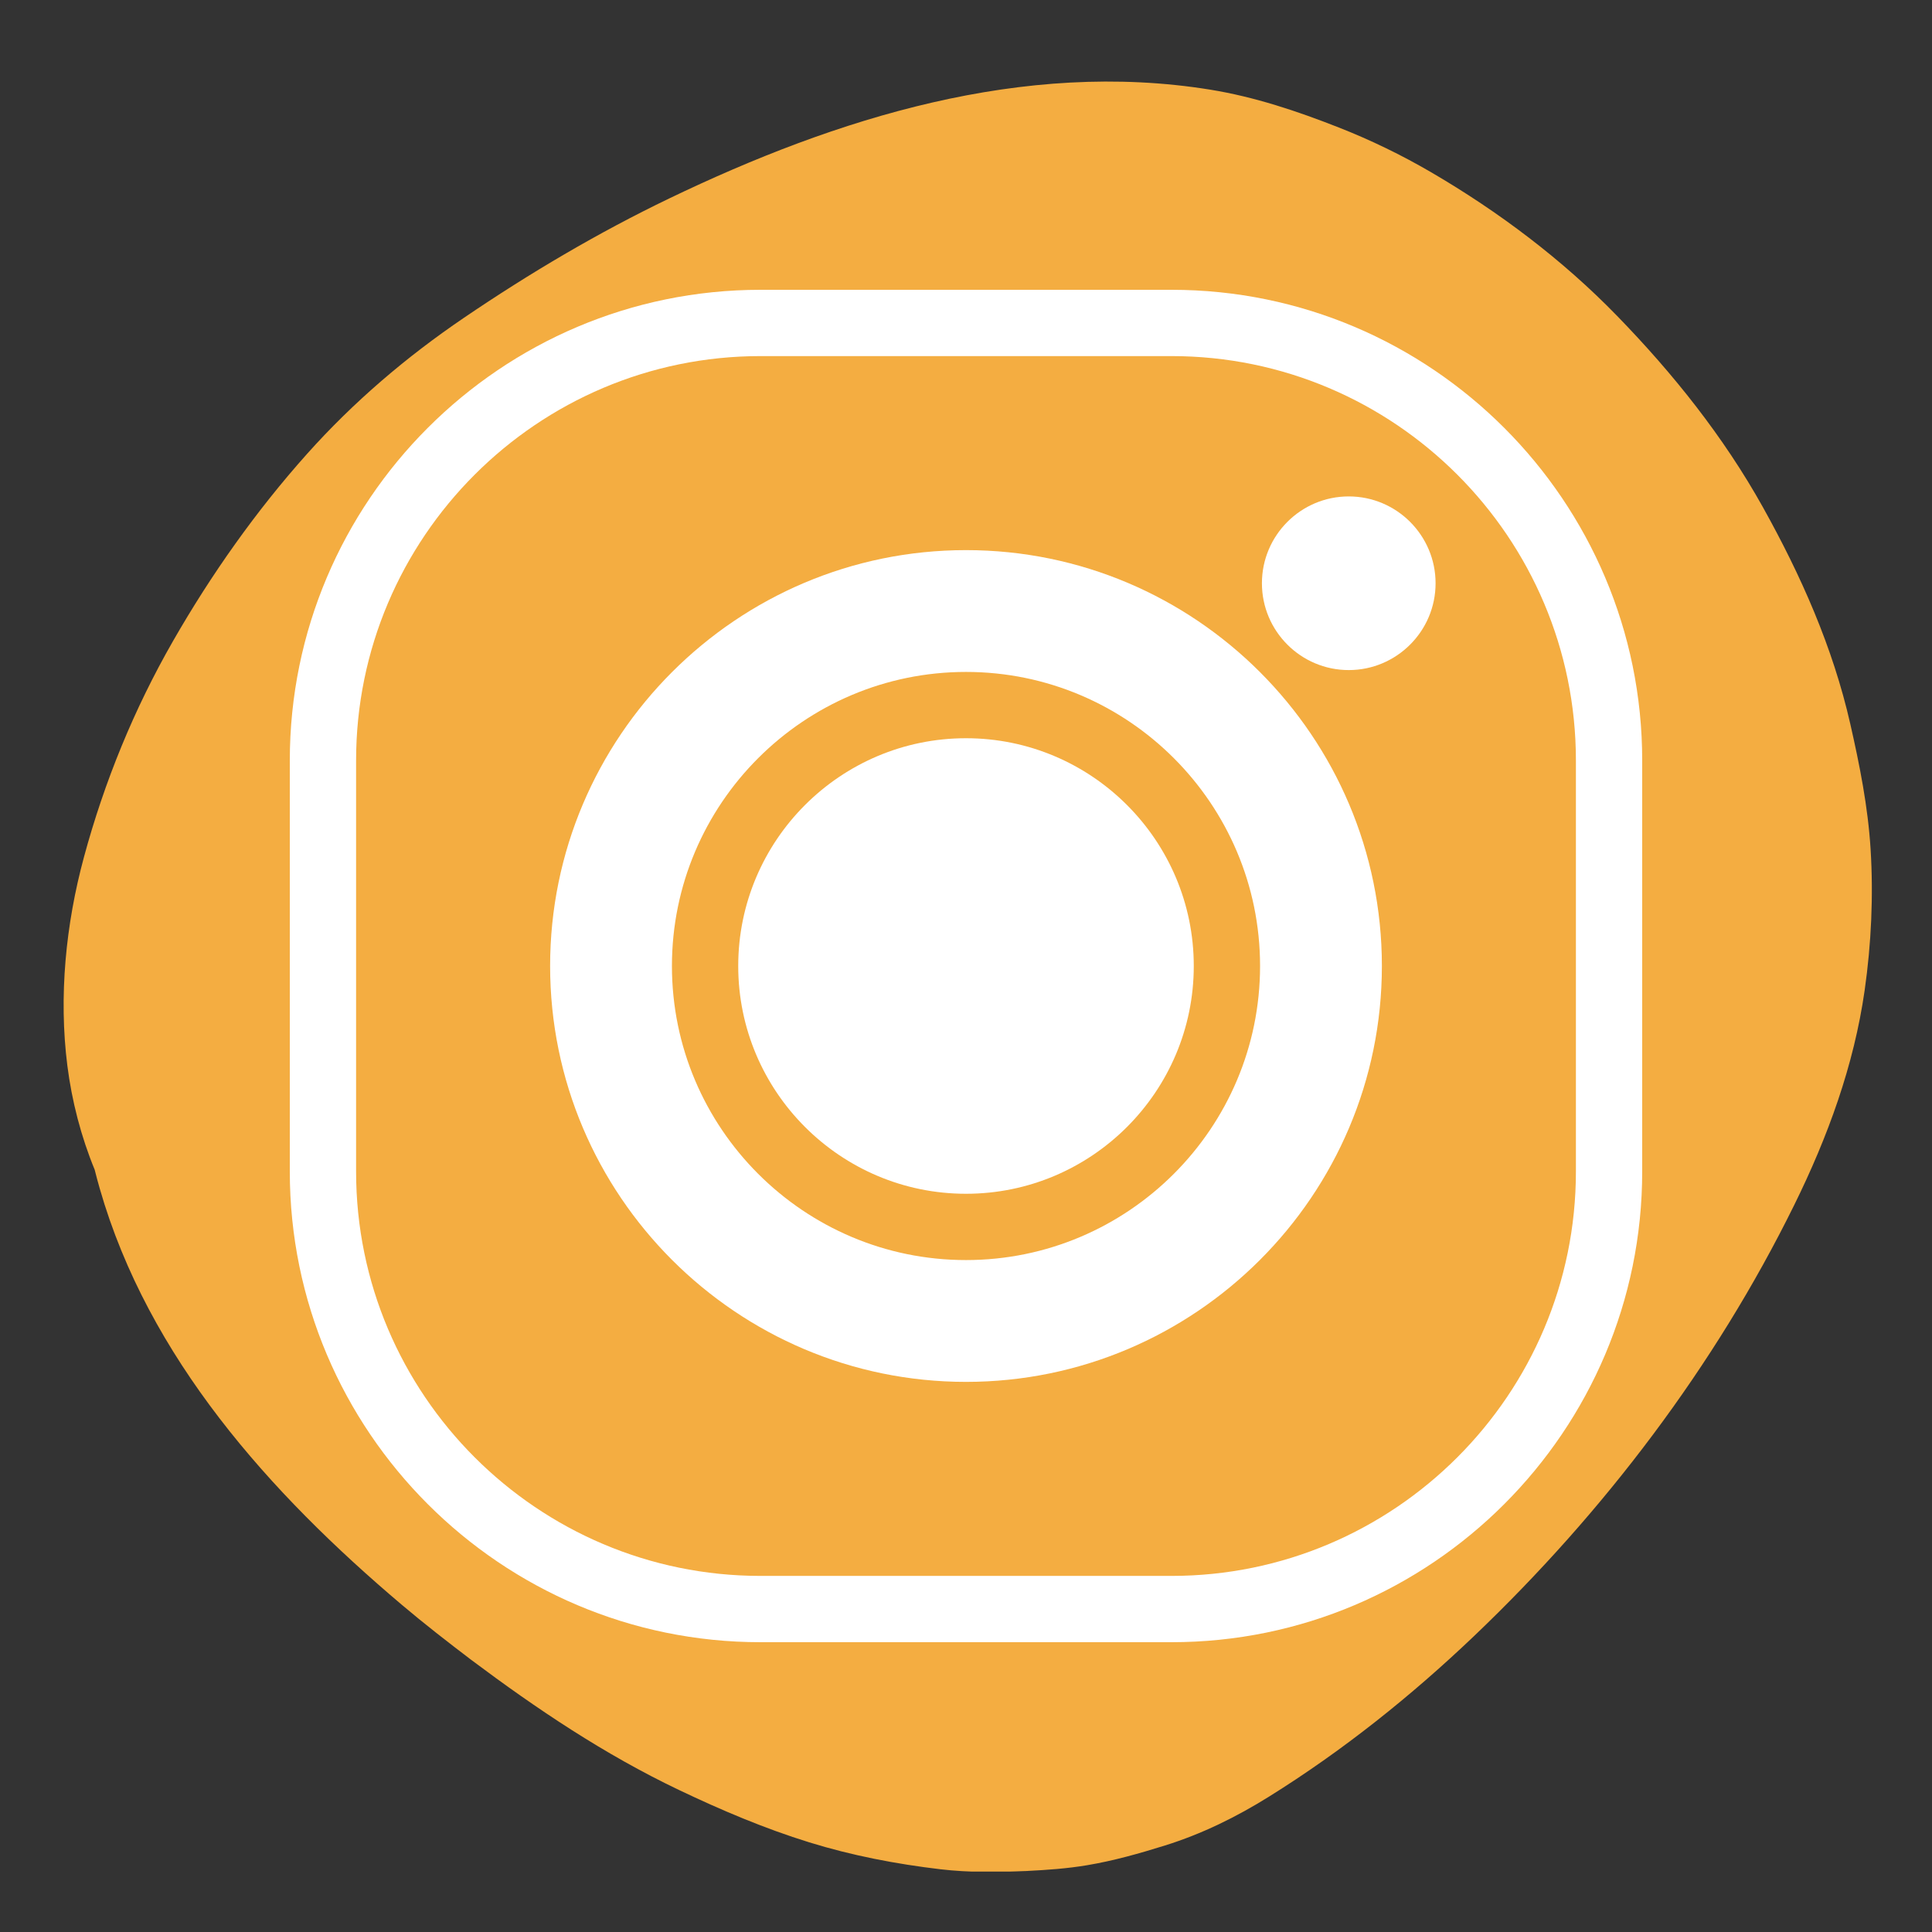
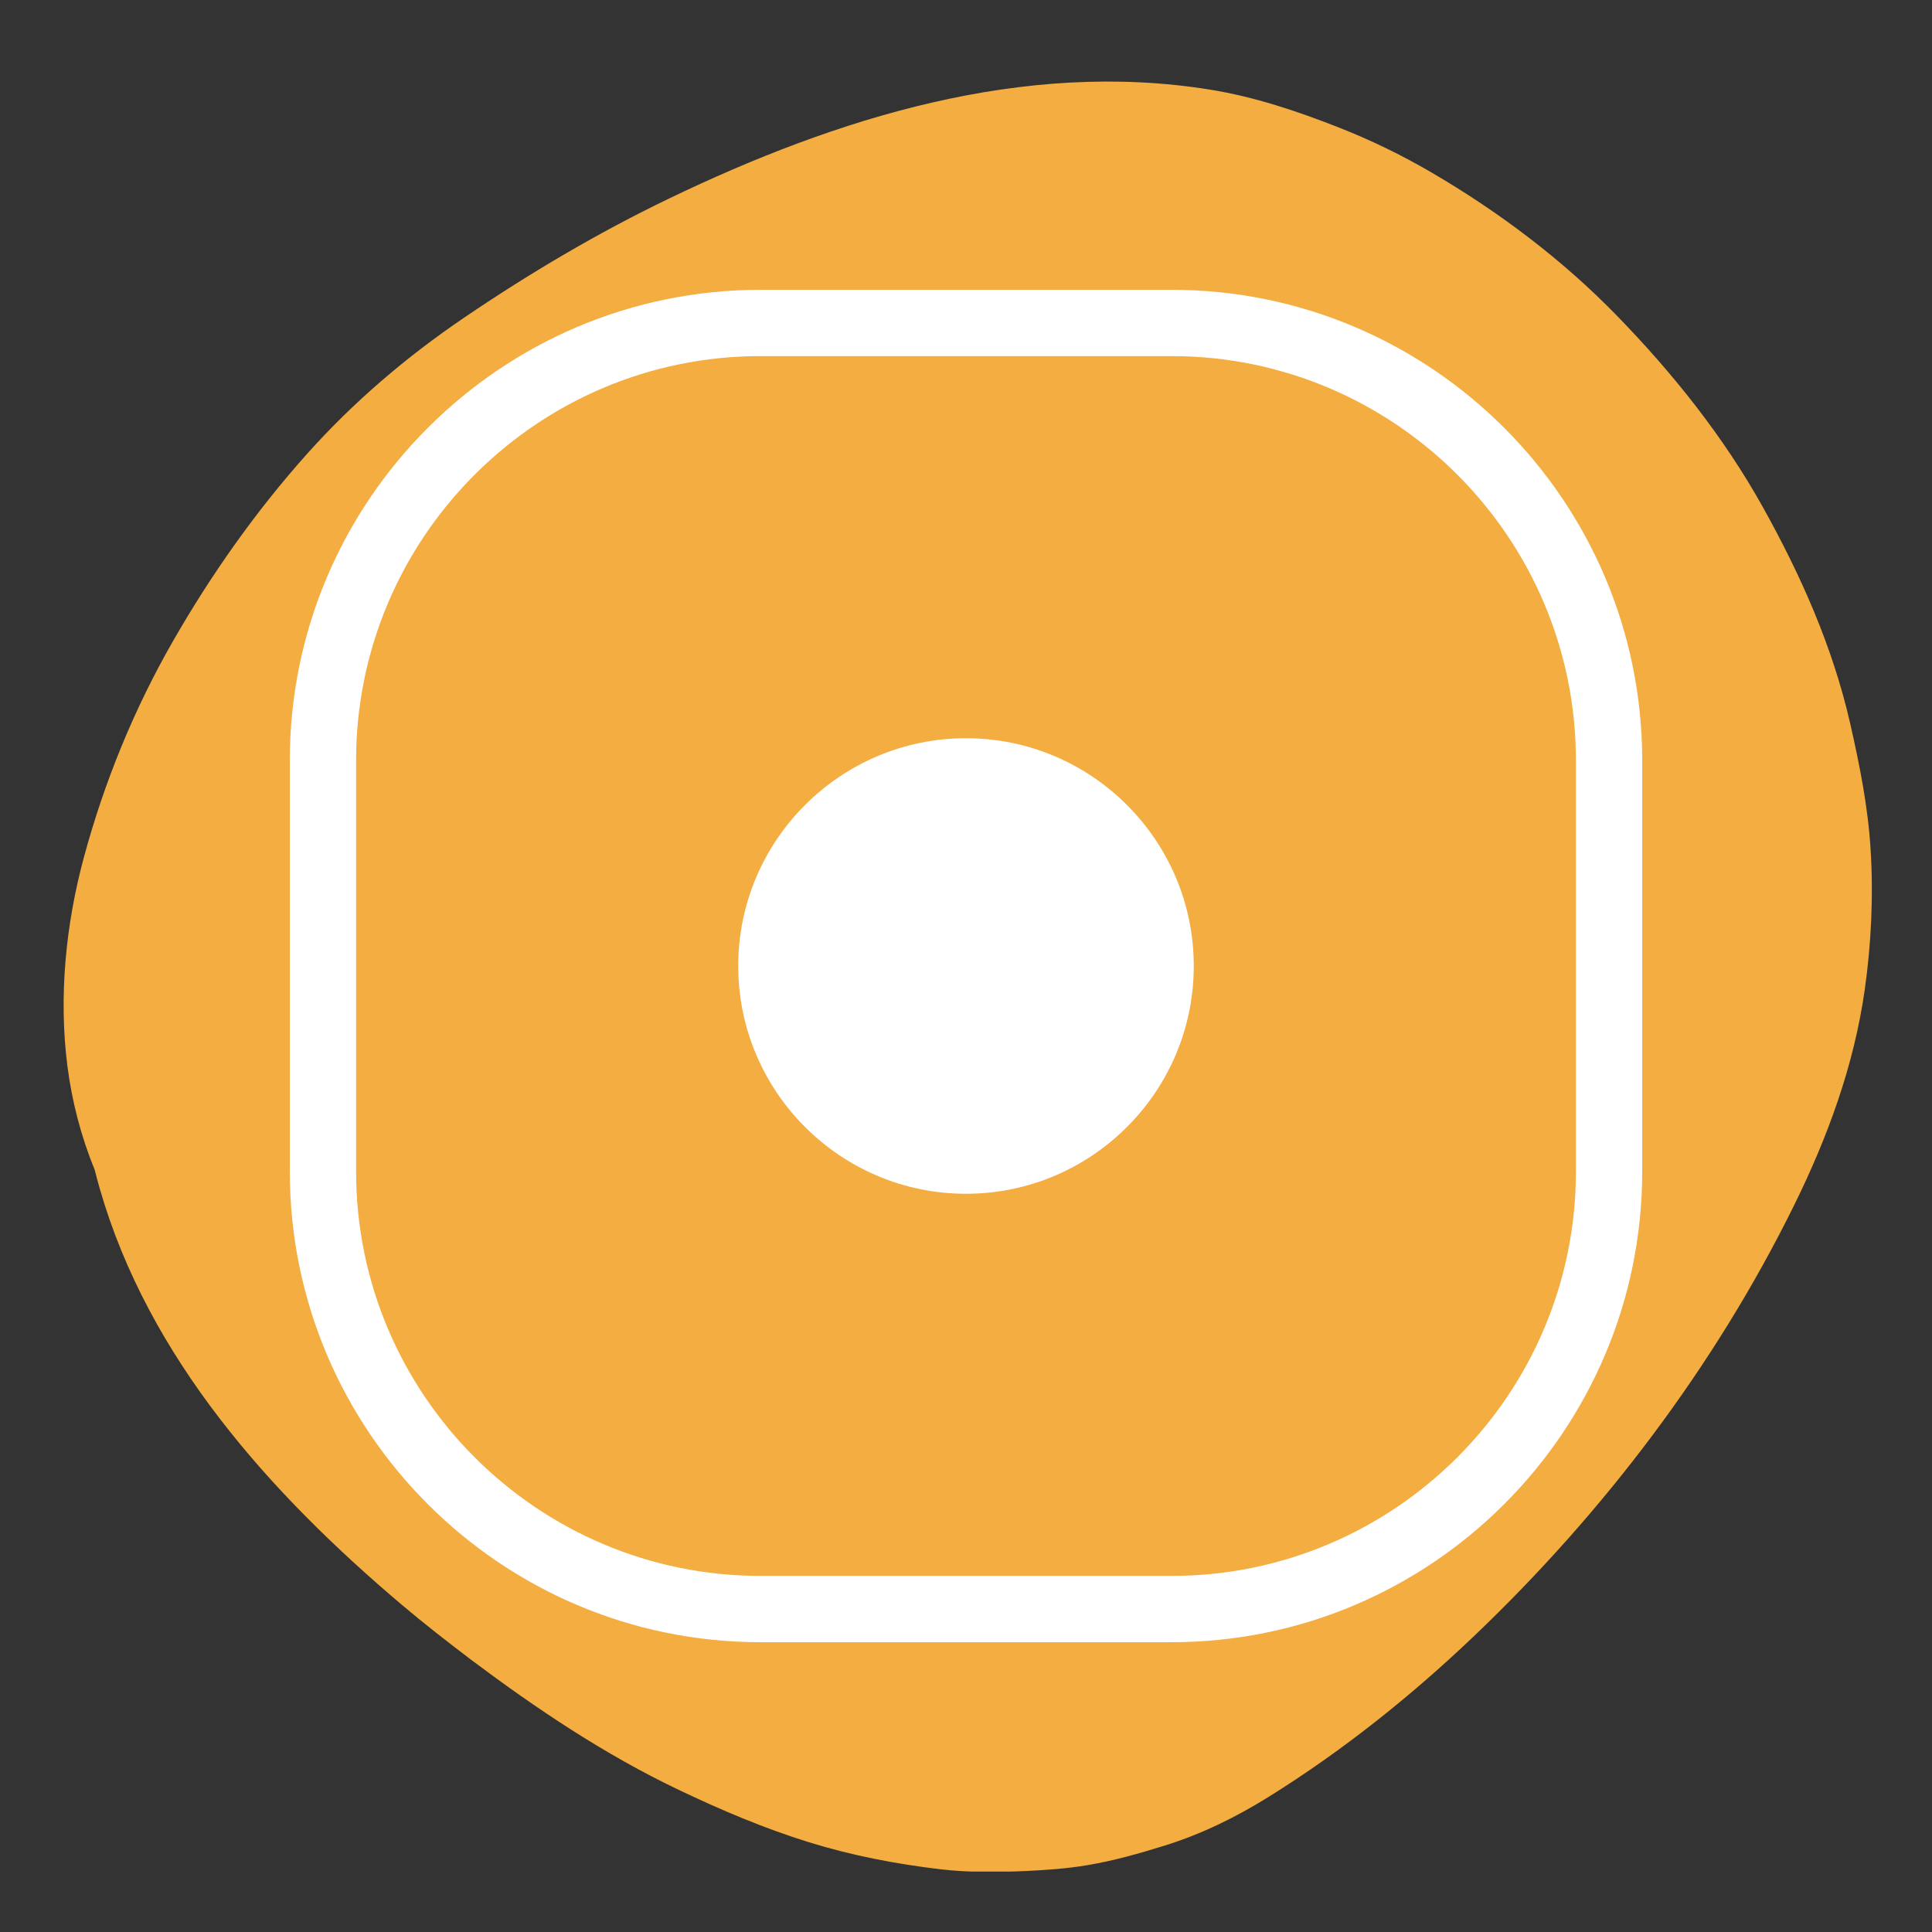
<svg xmlns="http://www.w3.org/2000/svg" width="500" zoomAndPan="magnify" viewBox="0 0 375 375" height="500" preserveAspectRatio="xMidYMid meet" version="1.0">
  <rect x="0" y="0" width="375" height="375" fill="#333333" stroke="none" />
  <defs>
    <clipPath id="e06dae6de4">
-       <path d="M 198 363 L 201 363 L 201 363.266 L 198 363.266 Z M 198 363 " clip-rule="nonzero" />
-     </clipPath>
+       </clipPath>
    <clipPath id="6d60a500b2">
      <path d="M 196 363 L 199 363 L 199 363.266 L 196 363.266 Z M 196 363 " clip-rule="nonzero" />
    </clipPath>
    <clipPath id="dad6407365">
-       <path d="M 12 15 L 363.797 15 L 363.797 363.266 L 12 363.266 Z M 12 15 " clip-rule="nonzero" />
+       <path d="M 12 15 L 363.797 15 L 363.797 363.266 L 12 363.266 M 12 15 " clip-rule="nonzero" />
    </clipPath>
    <clipPath id="95f81cd171">
      <path d="M 56.25 56.25 L 318.75 56.25 L 318.75 318.75 L 56.25 318.75 Z M 56.25 56.25 " clip-rule="nonzero" />
    </clipPath>
  </defs>
  <g clip-path="url(#e06dae6de4)">
    <path fill="#f4ad41" d="M 200.777 363.094 C 200.285 363.113 199.793 363.137 199.301 363.156 C 199.012 363.172 198.723 363.184 198.434 363.199 C 199.215 363.164 199.996 363.129 200.777 363.094 Z M 200.777 363.094 " fill-opacity="1" fill-rule="nonzero" />
  </g>
  <g clip-path="url(#6d60a500b2)">
-     <path fill="#f4ad41" d="M 198.434 363.199 C 197.641 363.234 196.848 363.27 196.055 363.305 C 196.848 363.27 197.641 363.234 198.434 363.199 Z M 198.434 363.199 " fill-opacity="1" fill-rule="nonzero" />
-   </g>
+     </g>
  <g clip-path="url(#dad6407365)">
    <path fill="#f4ad41" d="M 363.082 164.844 C 362.57 156.574 360.965 148.547 359.133 140.484 C 355.75 125.605 349.566 111.691 342.156 98.406 C 334.539 84.754 324.758 72.508 313.879 61.316 C 303.258 50.387 290.93 41.109 277.781 33.434 C 272.043 30.086 266.051 27.18 259.871 24.75 C 251.785 21.57 243.516 18.797 234.926 17.406 C 198.574 11.523 162.367 22.902 129.91 38.512 C 116.055 45.176 102.793 53.031 90.078 61.664 C 78.879 69.27 68.648 77.98 59.621 88.074 C 49.703 99.164 40.992 111.508 33.594 124.41 C 26.027 137.602 20.27 151.684 16.293 166.367 C 12.762 179.402 11.371 193.422 13.074 206.852 C 13.945 213.711 15.734 220.629 18.375 227.035 C 18.684 228.258 19.008 229.477 19.355 230.684 C 28.809 263.586 52.367 289.812 77.98 311.48 C 82.363 315.191 86.891 318.703 91.461 322.176 C 104.203 331.723 117.348 340.547 131.766 347.422 C 139.969 351.336 148.395 354.91 157.086 357.602 C 165.359 360.164 173.953 361.809 182.547 362.824 C 188.152 363.484 193.684 363.391 199.301 363.156 C 203.23 362.961 207.113 362.691 211.02 362.035 C 216.16 361.176 221.164 359.754 226.137 358.203 C 233.273 355.977 239.961 352.688 246.293 348.738 C 260.637 339.797 273.852 329.238 286.078 317.59 C 311.273 293.578 332.836 265.184 348.238 233.934 C 354.762 220.699 359.844 206.832 361.934 192.18 C 363.215 183.168 363.645 173.934 363.082 164.844 Z M 363.082 164.844 " fill-opacity="1" fill-rule="nonzero" />
  </g>
-   <path fill="#f4ad41" d="M 93.871 324 C 93.066 323.395 92.262 322.785 91.461 322.176 C 90.938 321.785 90.414 321.391 89.895 320.996 C 91.219 322 92.543 323 93.871 324 Z M 93.871 324 " fill-opacity="1" fill-rule="nonzero" />
  <path fill="#ffffff" d="M 187.5 143.289 C 163.121 143.289 143.289 163.121 143.289 187.5 C 143.289 211.879 163.121 231.711 187.5 231.711 C 211.879 231.711 231.711 211.879 231.711 187.5 C 231.711 163.121 211.879 143.289 187.5 143.289 Z M 187.5 143.289 " fill-opacity="1" fill-rule="nonzero" />
  <g clip-path="url(#95f81cd171)">
    <path fill="#ffffff" d="M 227.391 56.25 L 147.609 56.25 C 97.234 56.25 56.25 97.234 56.25 147.609 L 56.25 227.391 C 56.25 277.766 97.234 318.75 147.609 318.75 L 227.391 318.75 C 277.766 318.75 318.75 277.766 318.75 227.391 L 318.75 147.609 C 318.75 97.234 277.766 56.25 227.391 56.25 Z M 305.883 227.391 C 305.883 270.672 270.668 305.883 227.391 305.883 L 147.609 305.883 C 104.332 305.883 69.117 270.672 69.117 227.391 L 69.117 147.609 C 69.117 104.328 104.332 69.117 147.609 69.117 L 227.391 69.117 C 270.668 69.117 305.883 104.328 305.883 147.609 Z M 305.883 227.391 " fill-opacity="1" fill-rule="nonzero" />
  </g>
-   <path fill="#ffffff" d="M 187.5 106.777 C 142.988 106.777 106.777 142.988 106.777 187.5 C 106.777 232.012 142.988 268.223 187.5 268.223 C 232.012 268.223 268.223 232.012 268.223 187.5 C 268.223 142.988 232.012 106.777 187.5 106.777 Z M 187.5 244.578 C 156.027 244.578 130.422 218.973 130.422 187.5 C 130.422 156.027 156.027 130.422 187.5 130.422 C 218.973 130.422 244.578 156.027 244.578 187.5 C 244.578 218.973 218.973 244.578 187.5 244.578 Z M 187.5 244.578 " fill-opacity="1" fill-rule="nonzero" />
-   <path fill="#ffffff" d="M 261.789 96.355 C 252.496 96.355 244.938 103.918 244.938 113.211 C 244.938 122.504 252.496 130.062 261.789 130.062 C 271.082 130.062 278.645 122.504 278.645 113.211 C 278.645 103.918 271.086 96.355 261.789 96.355 Z M 261.789 96.355 " fill-opacity="1" fill-rule="nonzero" />
</svg>